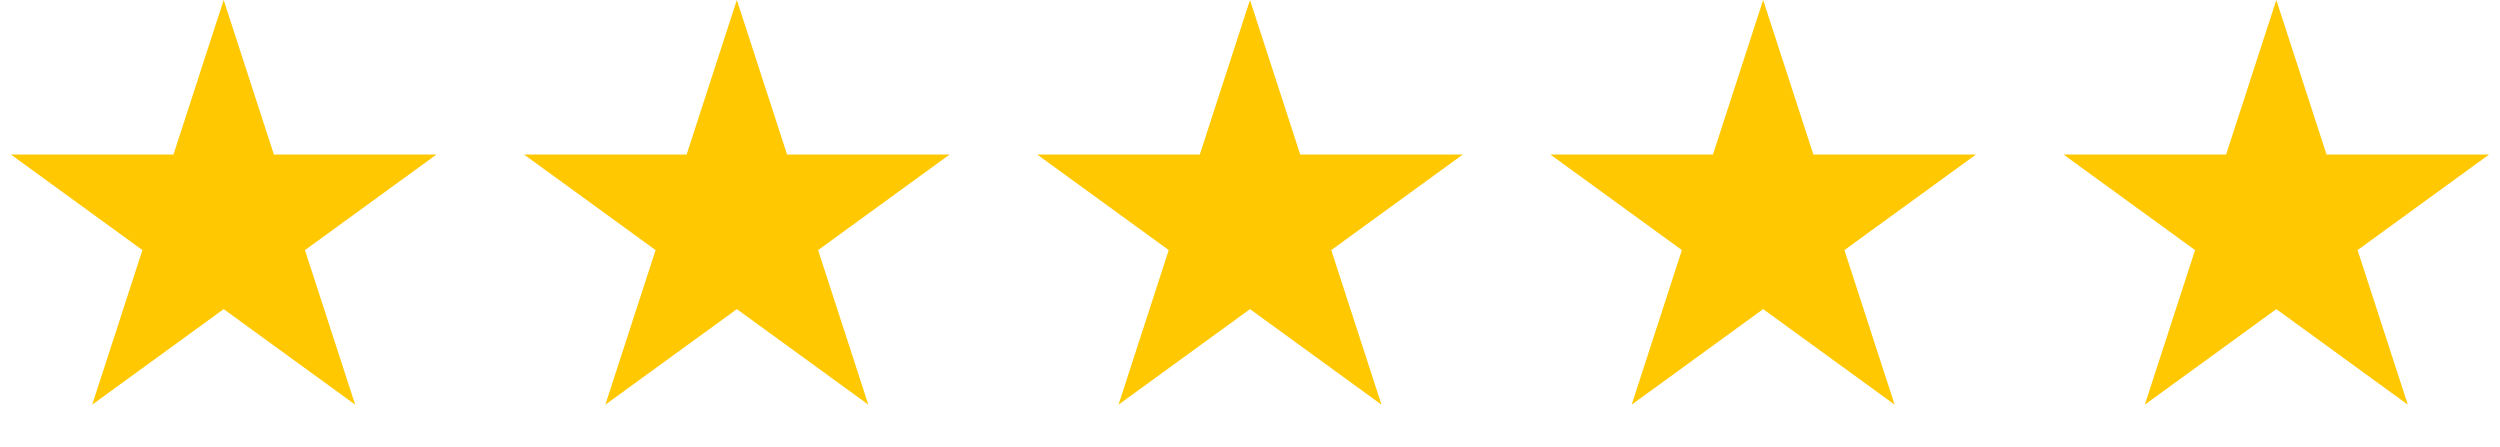
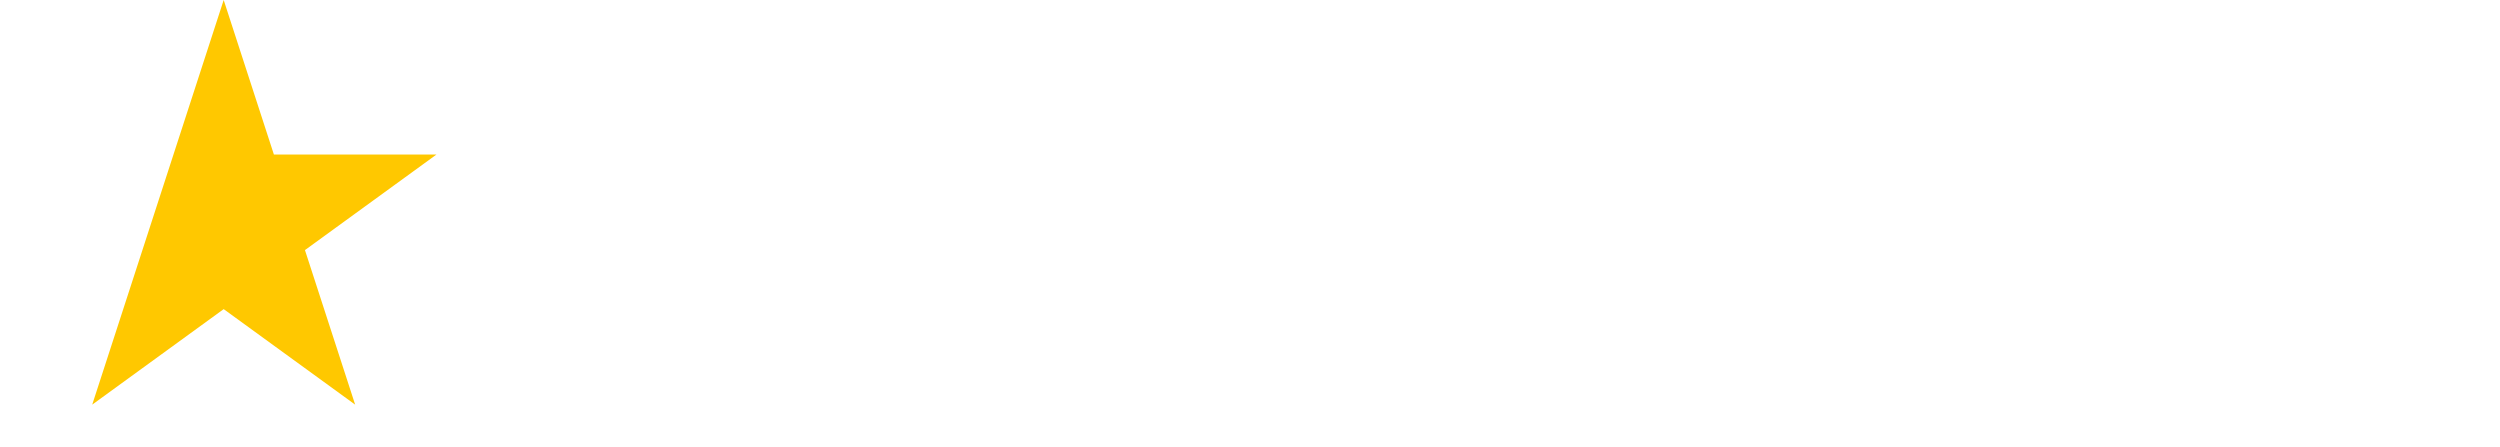
<svg xmlns="http://www.w3.org/2000/svg" width="190" height="34" viewBox="0 0 190 34" fill="none">
-   <path d="M17 0L20.817 11.747L33.168 11.747L23.176 19.007L26.992 30.753L17 23.493L7.008 30.753L10.824 19.007L0.832 11.747L13.183 11.747L17 0Z" fill="#FFC800" />
-   <path d="M56 0L59.817 11.747L72.168 11.747L62.176 19.007L65.992 30.753L56 23.493L46.008 30.753L49.824 19.007L39.832 11.747L52.183 11.747L56 0Z" fill="#FFC800" />
-   <path d="M95 0L98.817 11.747L111.168 11.747L101.176 19.007L104.992 30.753L95 23.493L85.008 30.753L88.824 19.007L78.832 11.747L91.183 11.747L95 0Z" fill="#FFC800" />
-   <path d="M134 0L137.817 11.747L150.168 11.747L140.176 19.007L143.992 30.753L134 23.493L124.008 30.753L127.824 19.007L117.832 11.747L130.183 11.747L134 0Z" fill="#FFC800" />
-   <path d="M173 0L176.817 11.747L189.168 11.747L179.176 19.007L182.992 30.753L173 23.493L163.008 30.753L166.824 19.007L156.832 11.747L169.183 11.747L173 0Z" fill="#FFC800" />
+   <path d="M17 0L20.817 11.747L33.168 11.747L23.176 19.007L26.992 30.753L17 23.493L7.008 30.753L10.824 19.007L13.183 11.747L17 0Z" fill="#FFC800" />
</svg>